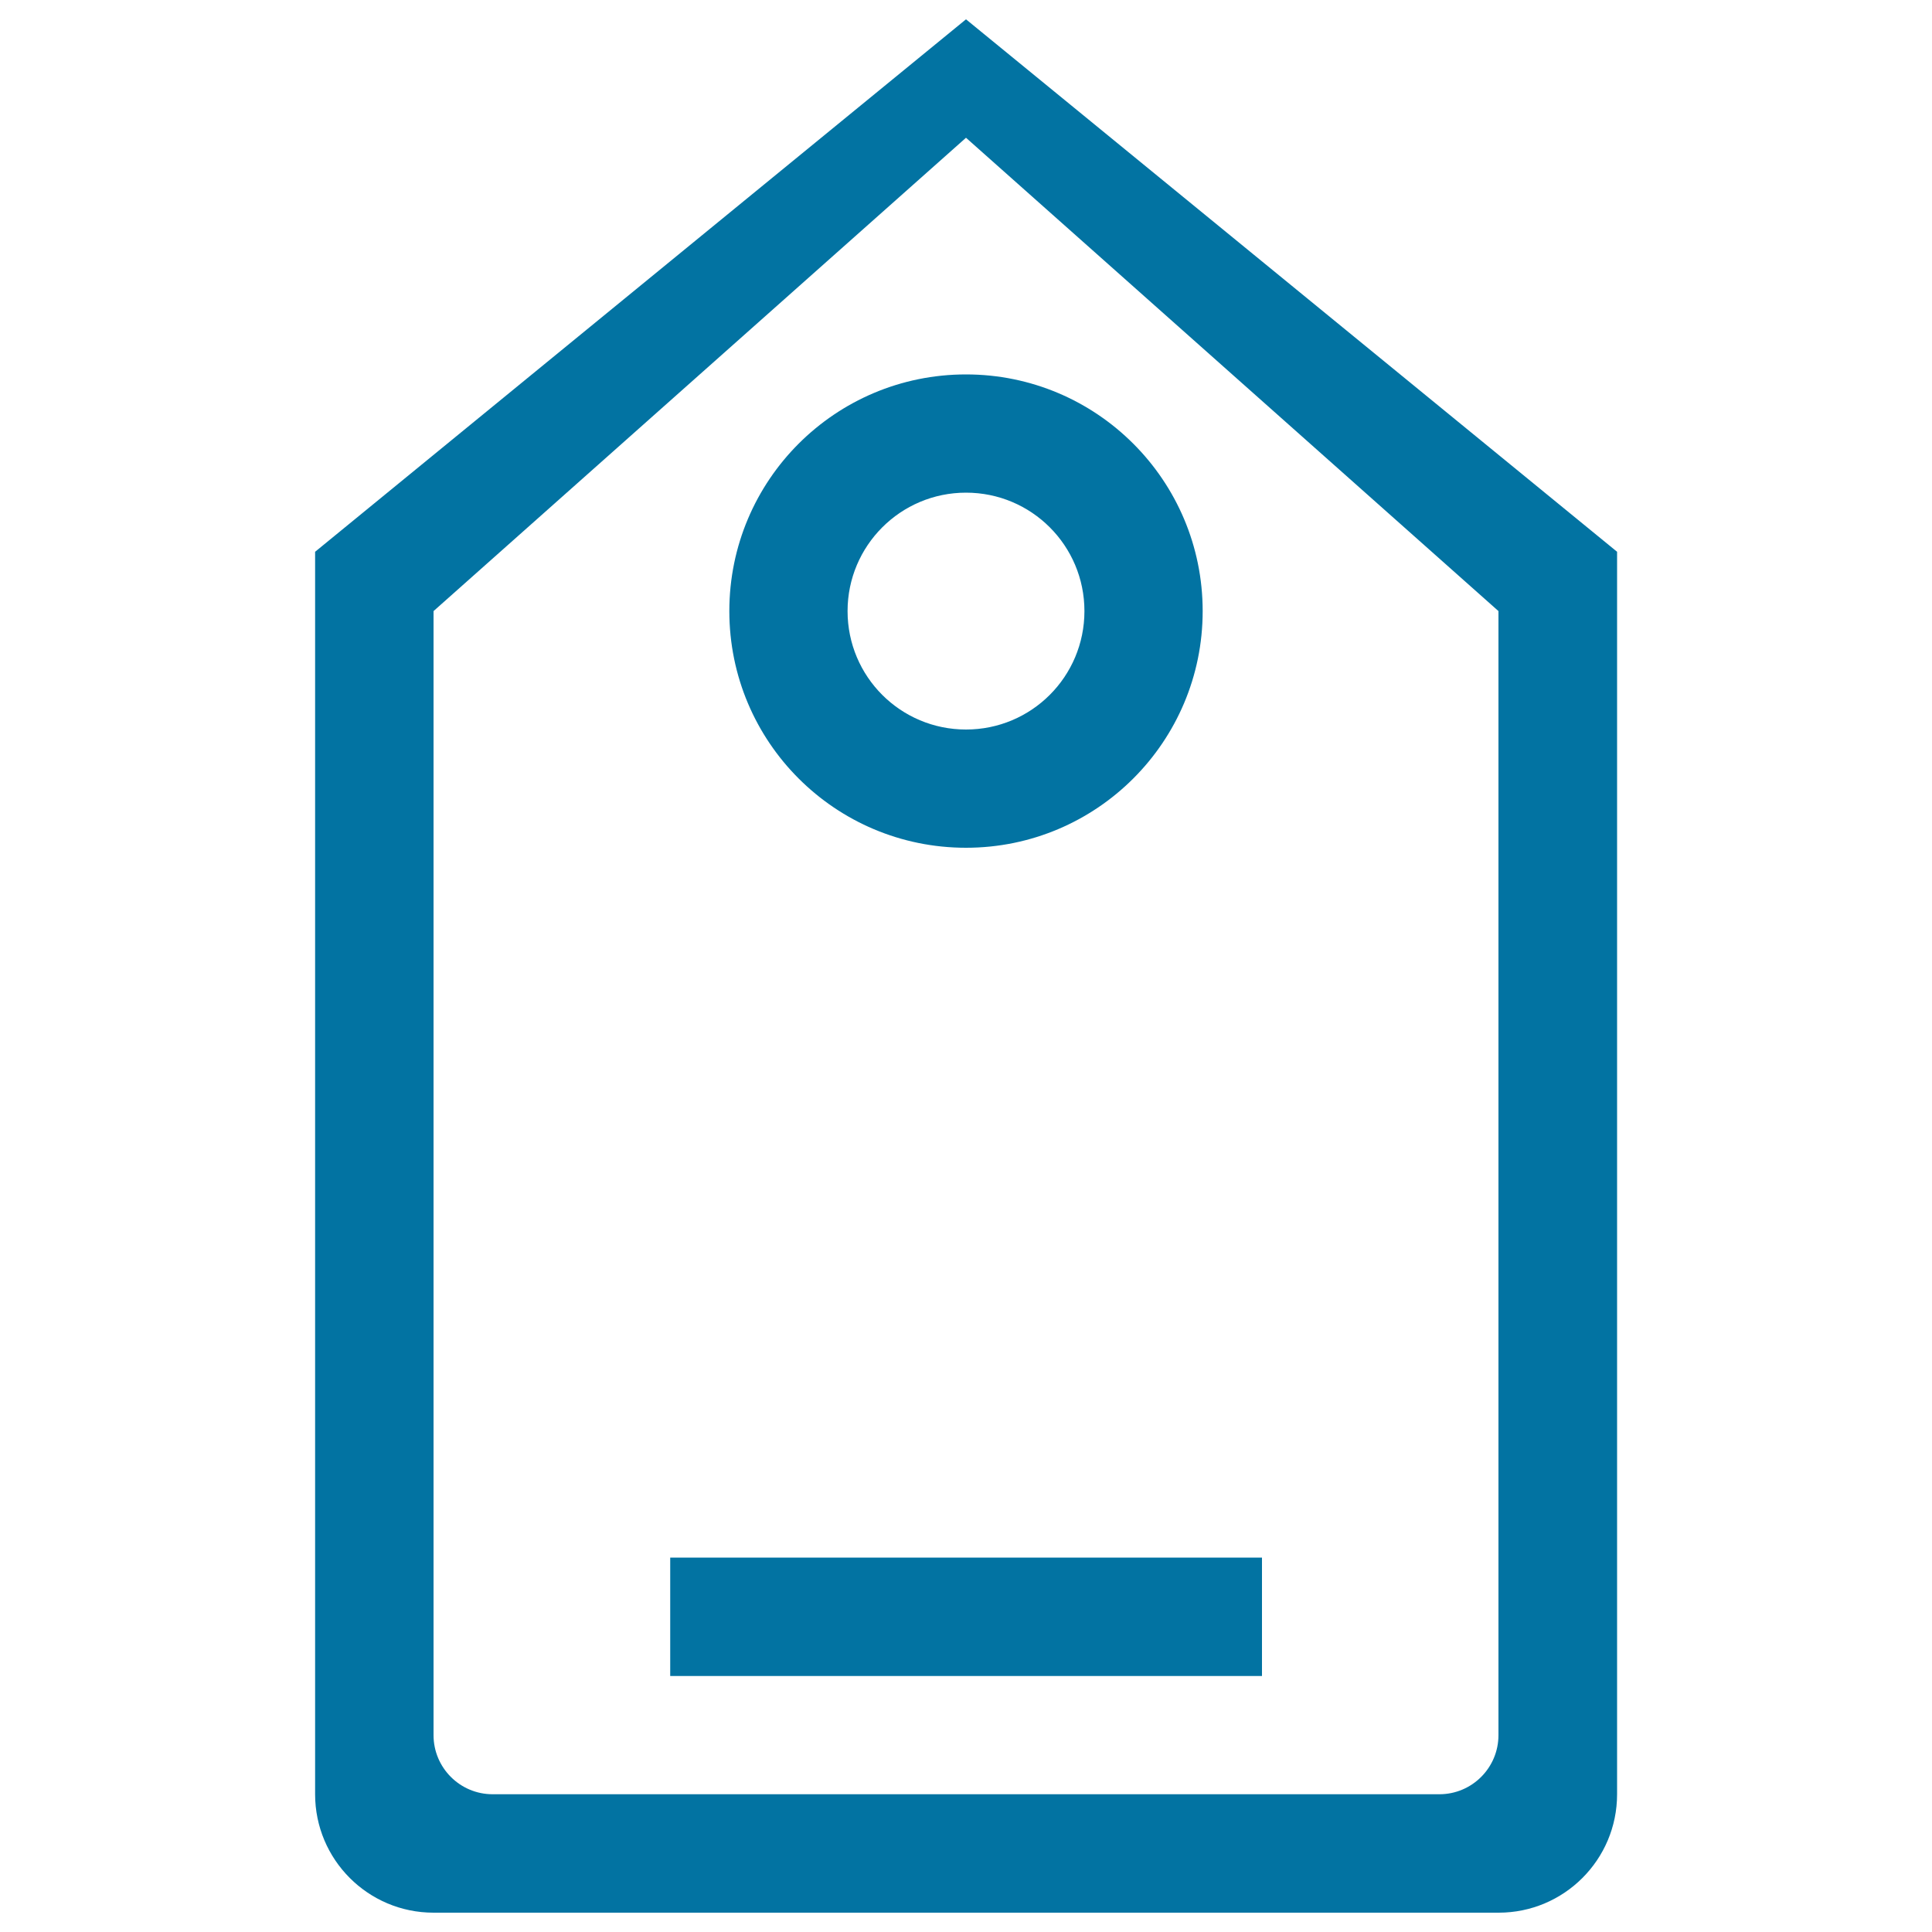
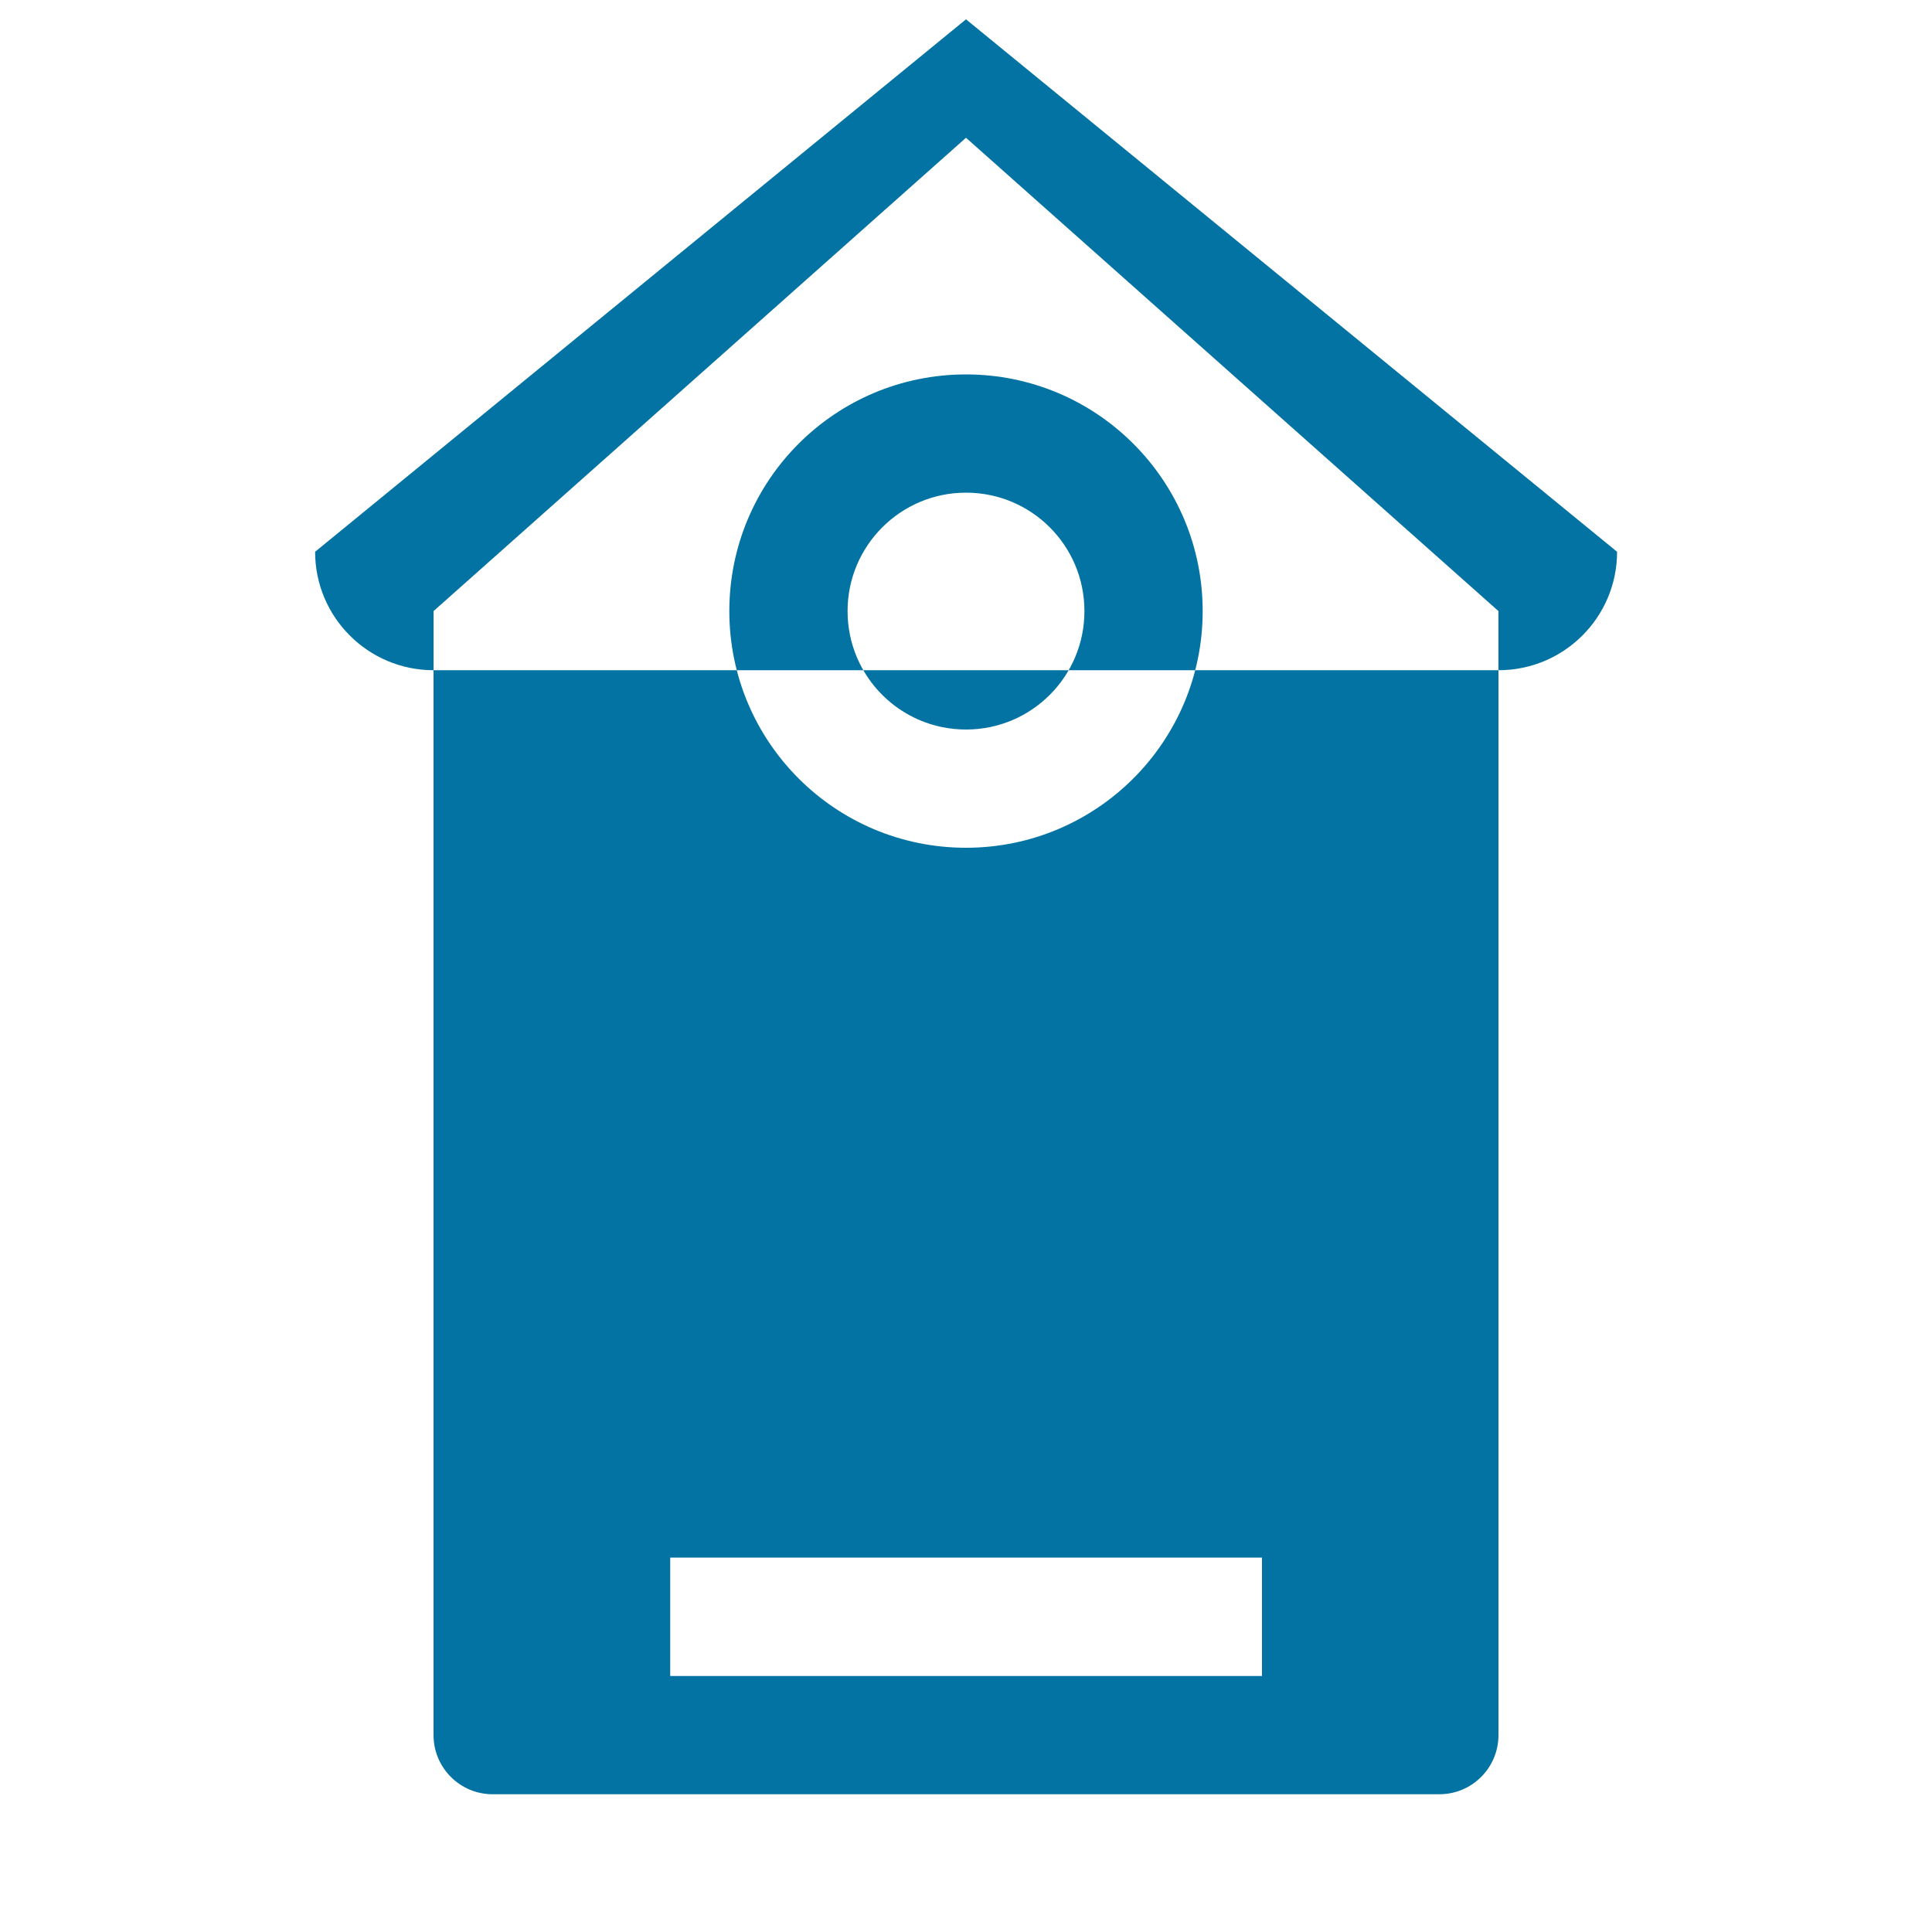
<svg xmlns="http://www.w3.org/2000/svg" viewBox="0 0 1000 1000" style="fill:#0273a2">
  <title>Label Outline In Vertical Position SVG icon</title>
  <g>
    <g id="ecommerce_-_price_tag_1_">
      <g>
-         <path d="M500,10L163.1,285.6v643.1c0,33.8,27.4,61.3,61.3,61.3h551.3c33.8,0,61.3-27.4,61.3-61.3V285.6L500,10z M775.6,898.1c0,16.9-13.7,30.6-30.6,30.6H255c-16.9,0-30.6-13.7-30.6-30.6V316.3L500,71.3l275.6,245V898.1z M377.5,316.3c0,67.7,54.8,122.5,122.5,122.5c67.7,0,122.5-54.9,122.5-122.5c0-67.6-54.8-122.5-122.5-122.5C432.3,193.8,377.5,248.6,377.5,316.3z M561.3,316.3c0,33.9-27.4,61.3-61.3,61.3s-61.3-27.4-61.3-61.3c0-33.8,27.4-61.3,61.3-61.3S561.3,282.4,561.3,316.3z M346.9,867.5h306.3v-61.3H346.9V867.5z" />
+         <path d="M500,10L163.1,285.6c0,33.8,27.4,61.3,61.3,61.3h551.3c33.8,0,61.3-27.4,61.3-61.3V285.6L500,10z M775.6,898.1c0,16.9-13.7,30.6-30.6,30.6H255c-16.9,0-30.6-13.7-30.6-30.6V316.3L500,71.3l275.6,245V898.1z M377.5,316.3c0,67.7,54.8,122.5,122.5,122.5c67.7,0,122.5-54.9,122.5-122.5c0-67.6-54.8-122.5-122.5-122.5C432.3,193.8,377.5,248.6,377.5,316.3z M561.3,316.3c0,33.9-27.4,61.3-61.3,61.3s-61.3-27.4-61.3-61.3c0-33.8,27.4-61.3,61.3-61.3S561.3,282.4,561.3,316.3z M346.9,867.5h306.3v-61.3H346.9V867.5z" />
      </g>
    </g>
  </g>
</svg>